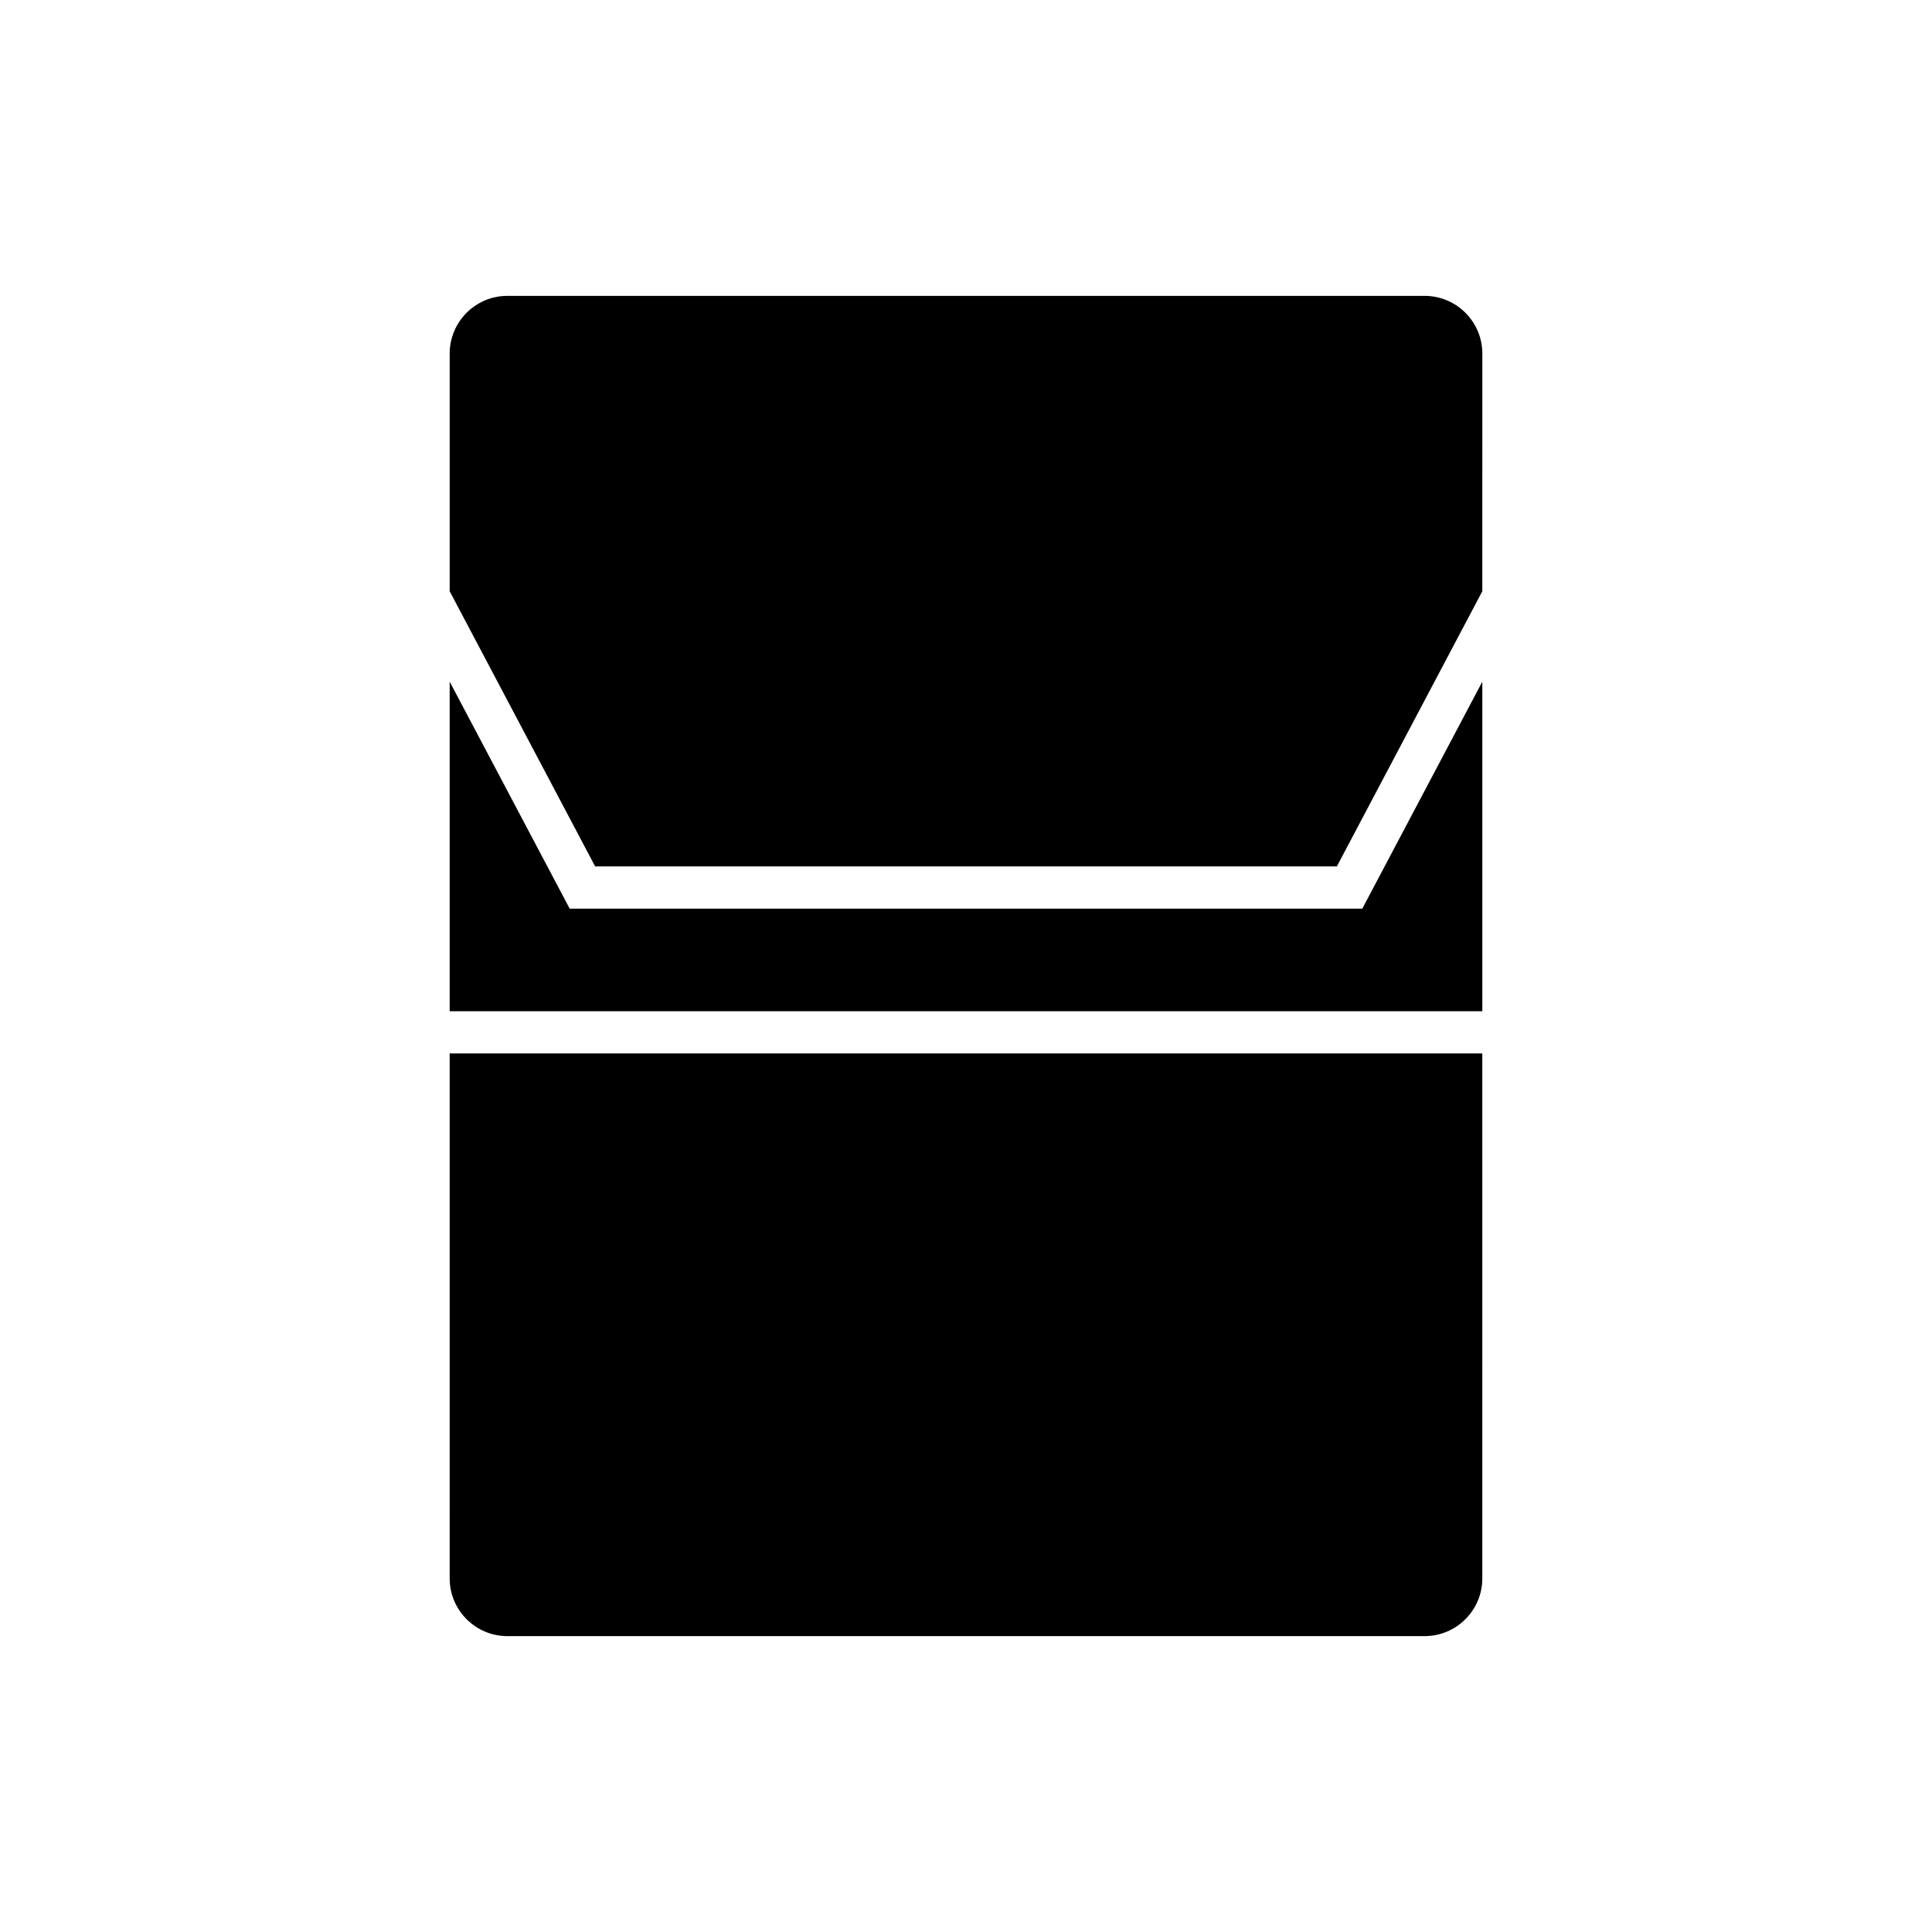
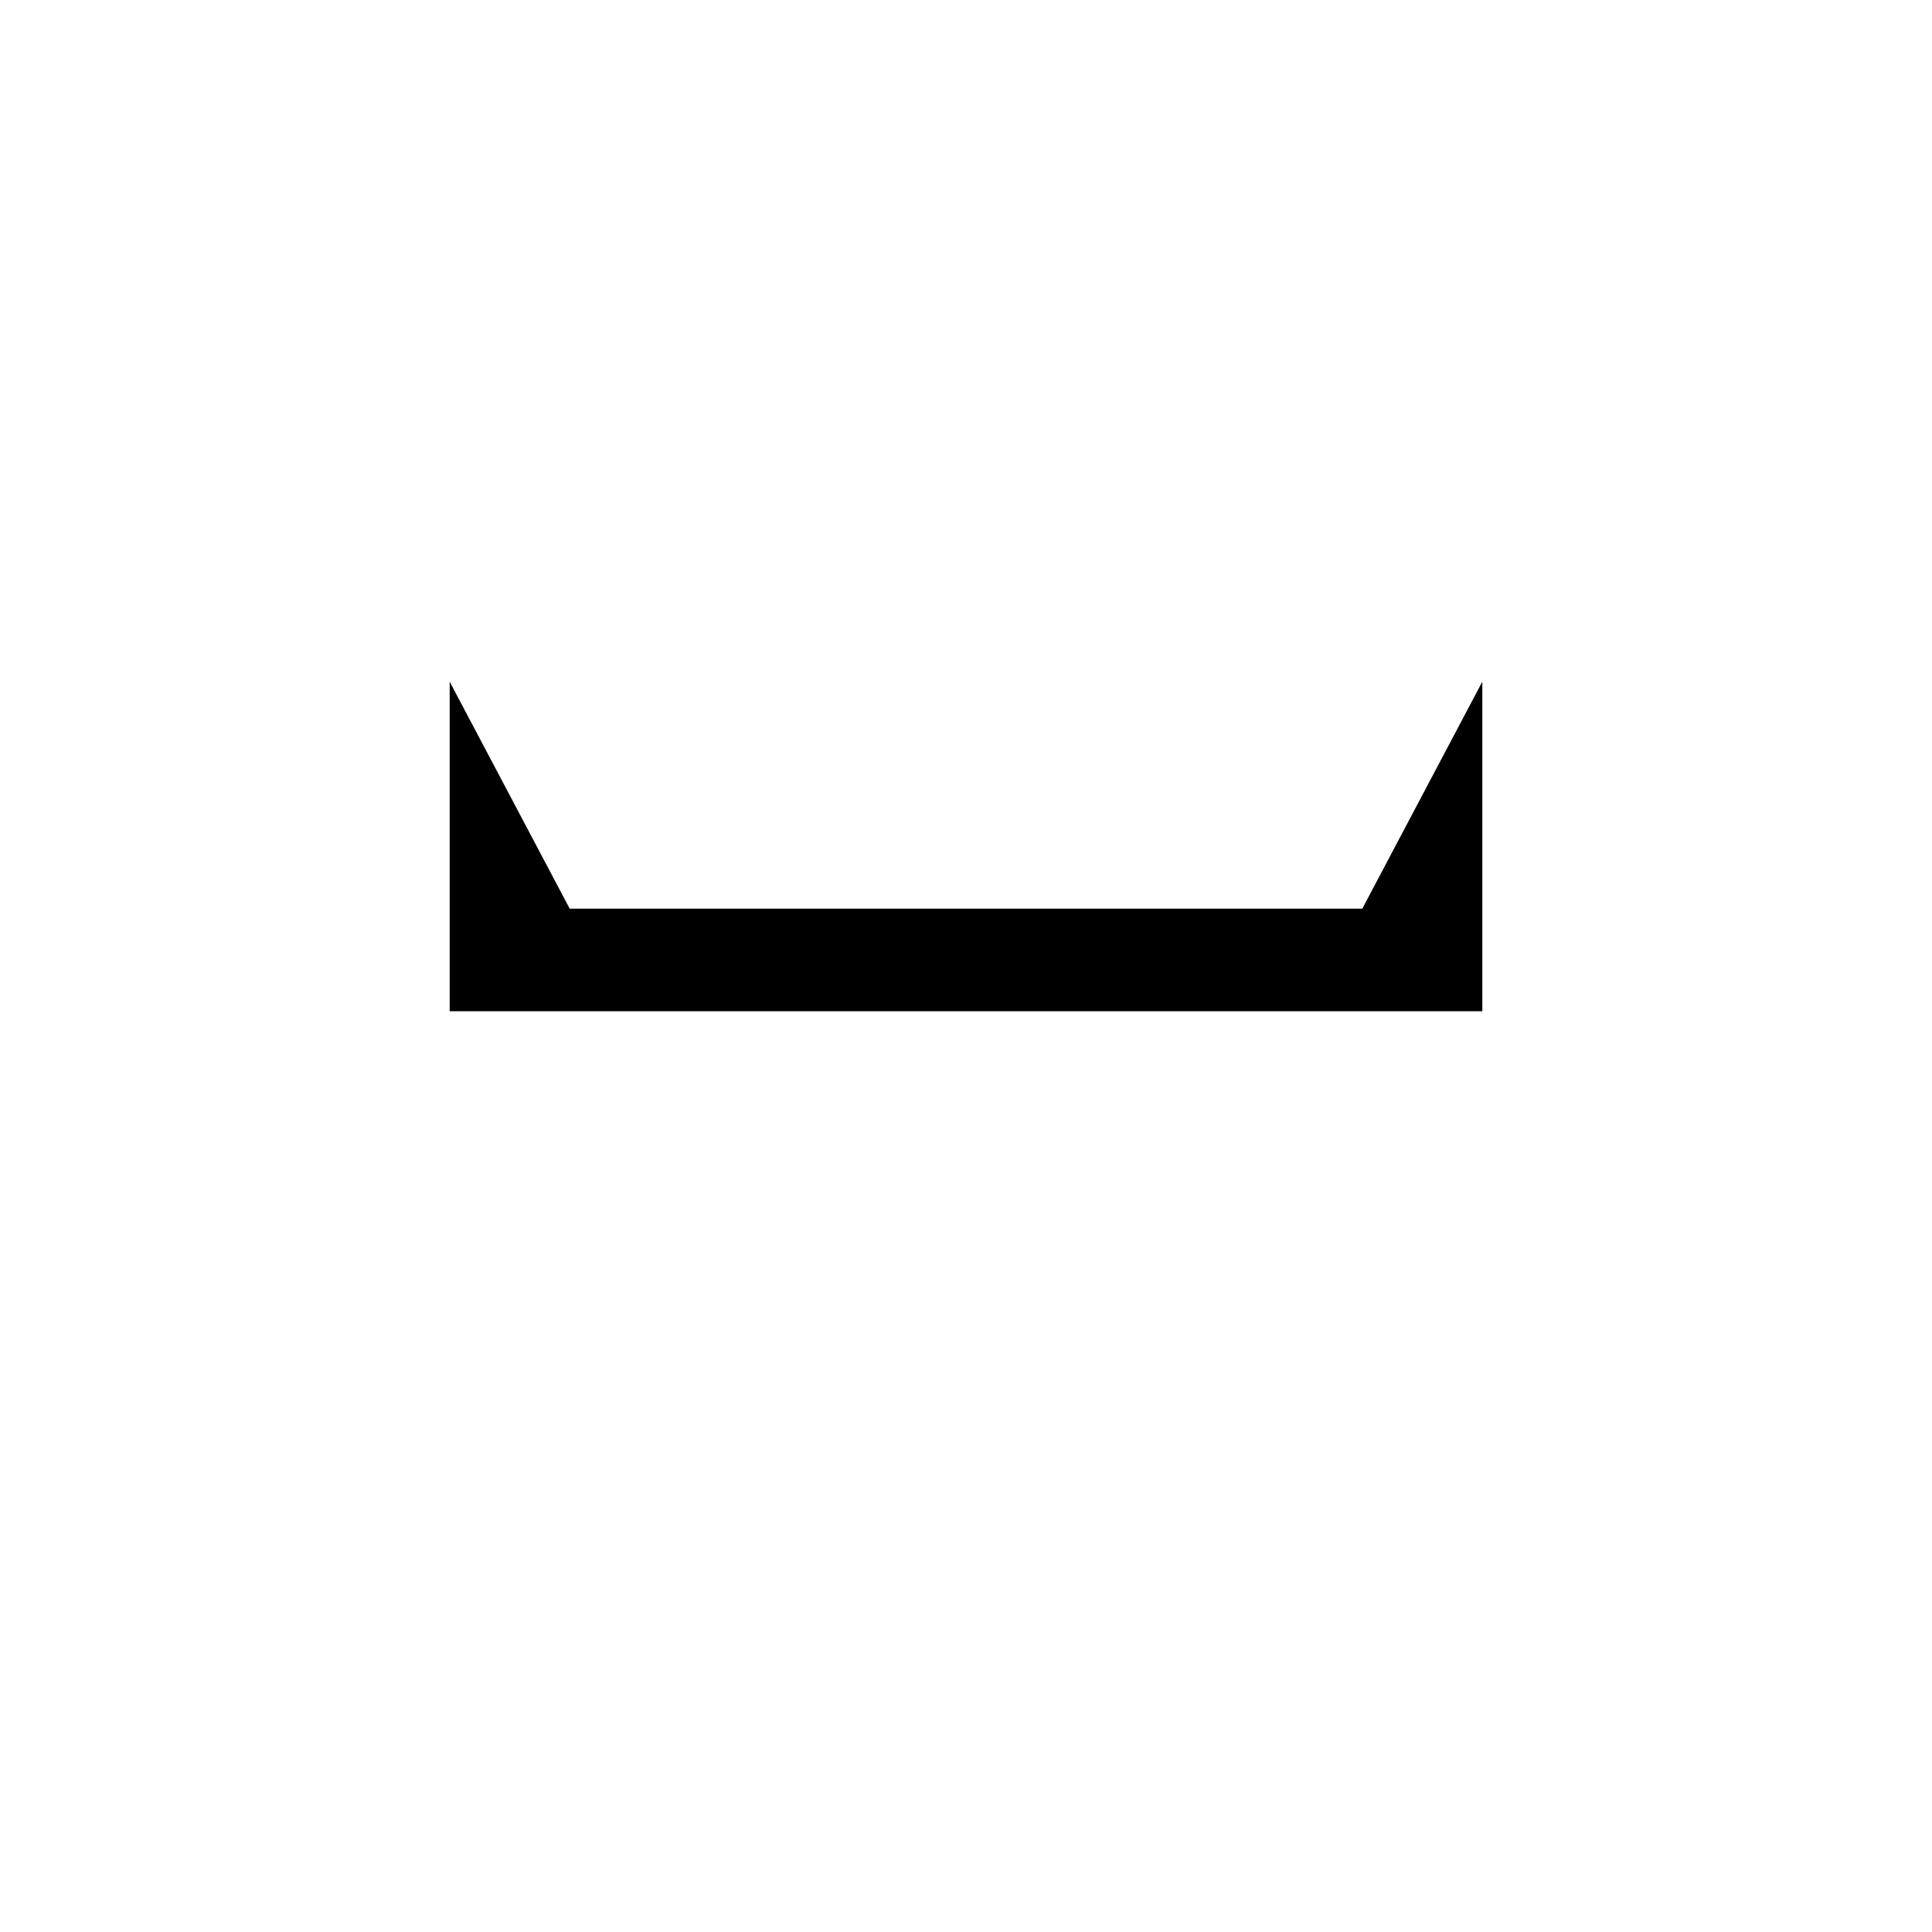
<svg xmlns="http://www.w3.org/2000/svg" fill="#000000" width="800px" height="800px" version="1.1" viewBox="144 144 512 512">
  <g>
-     <path d="m521.54 222.41h-243.08c-8.43 0-15.289 6.859-15.289 15.289v62.992l38.547 72.918h196.56l38.547-72.918 0.008-62.996c0-8.43-6.859-15.285-15.289-15.285z" />
    <path d="m294.97 384.8-31.801-60.152v87.336h273.66v-87.336l-31.805 60.152z" />
-     <path d="m263.17 562.3c0 8.43 6.859 15.289 15.289 15.289h243.08c8.43 0 15.289-6.859 15.289-15.289l-0.004-139.13h-273.66z" />
  </g>
</svg>